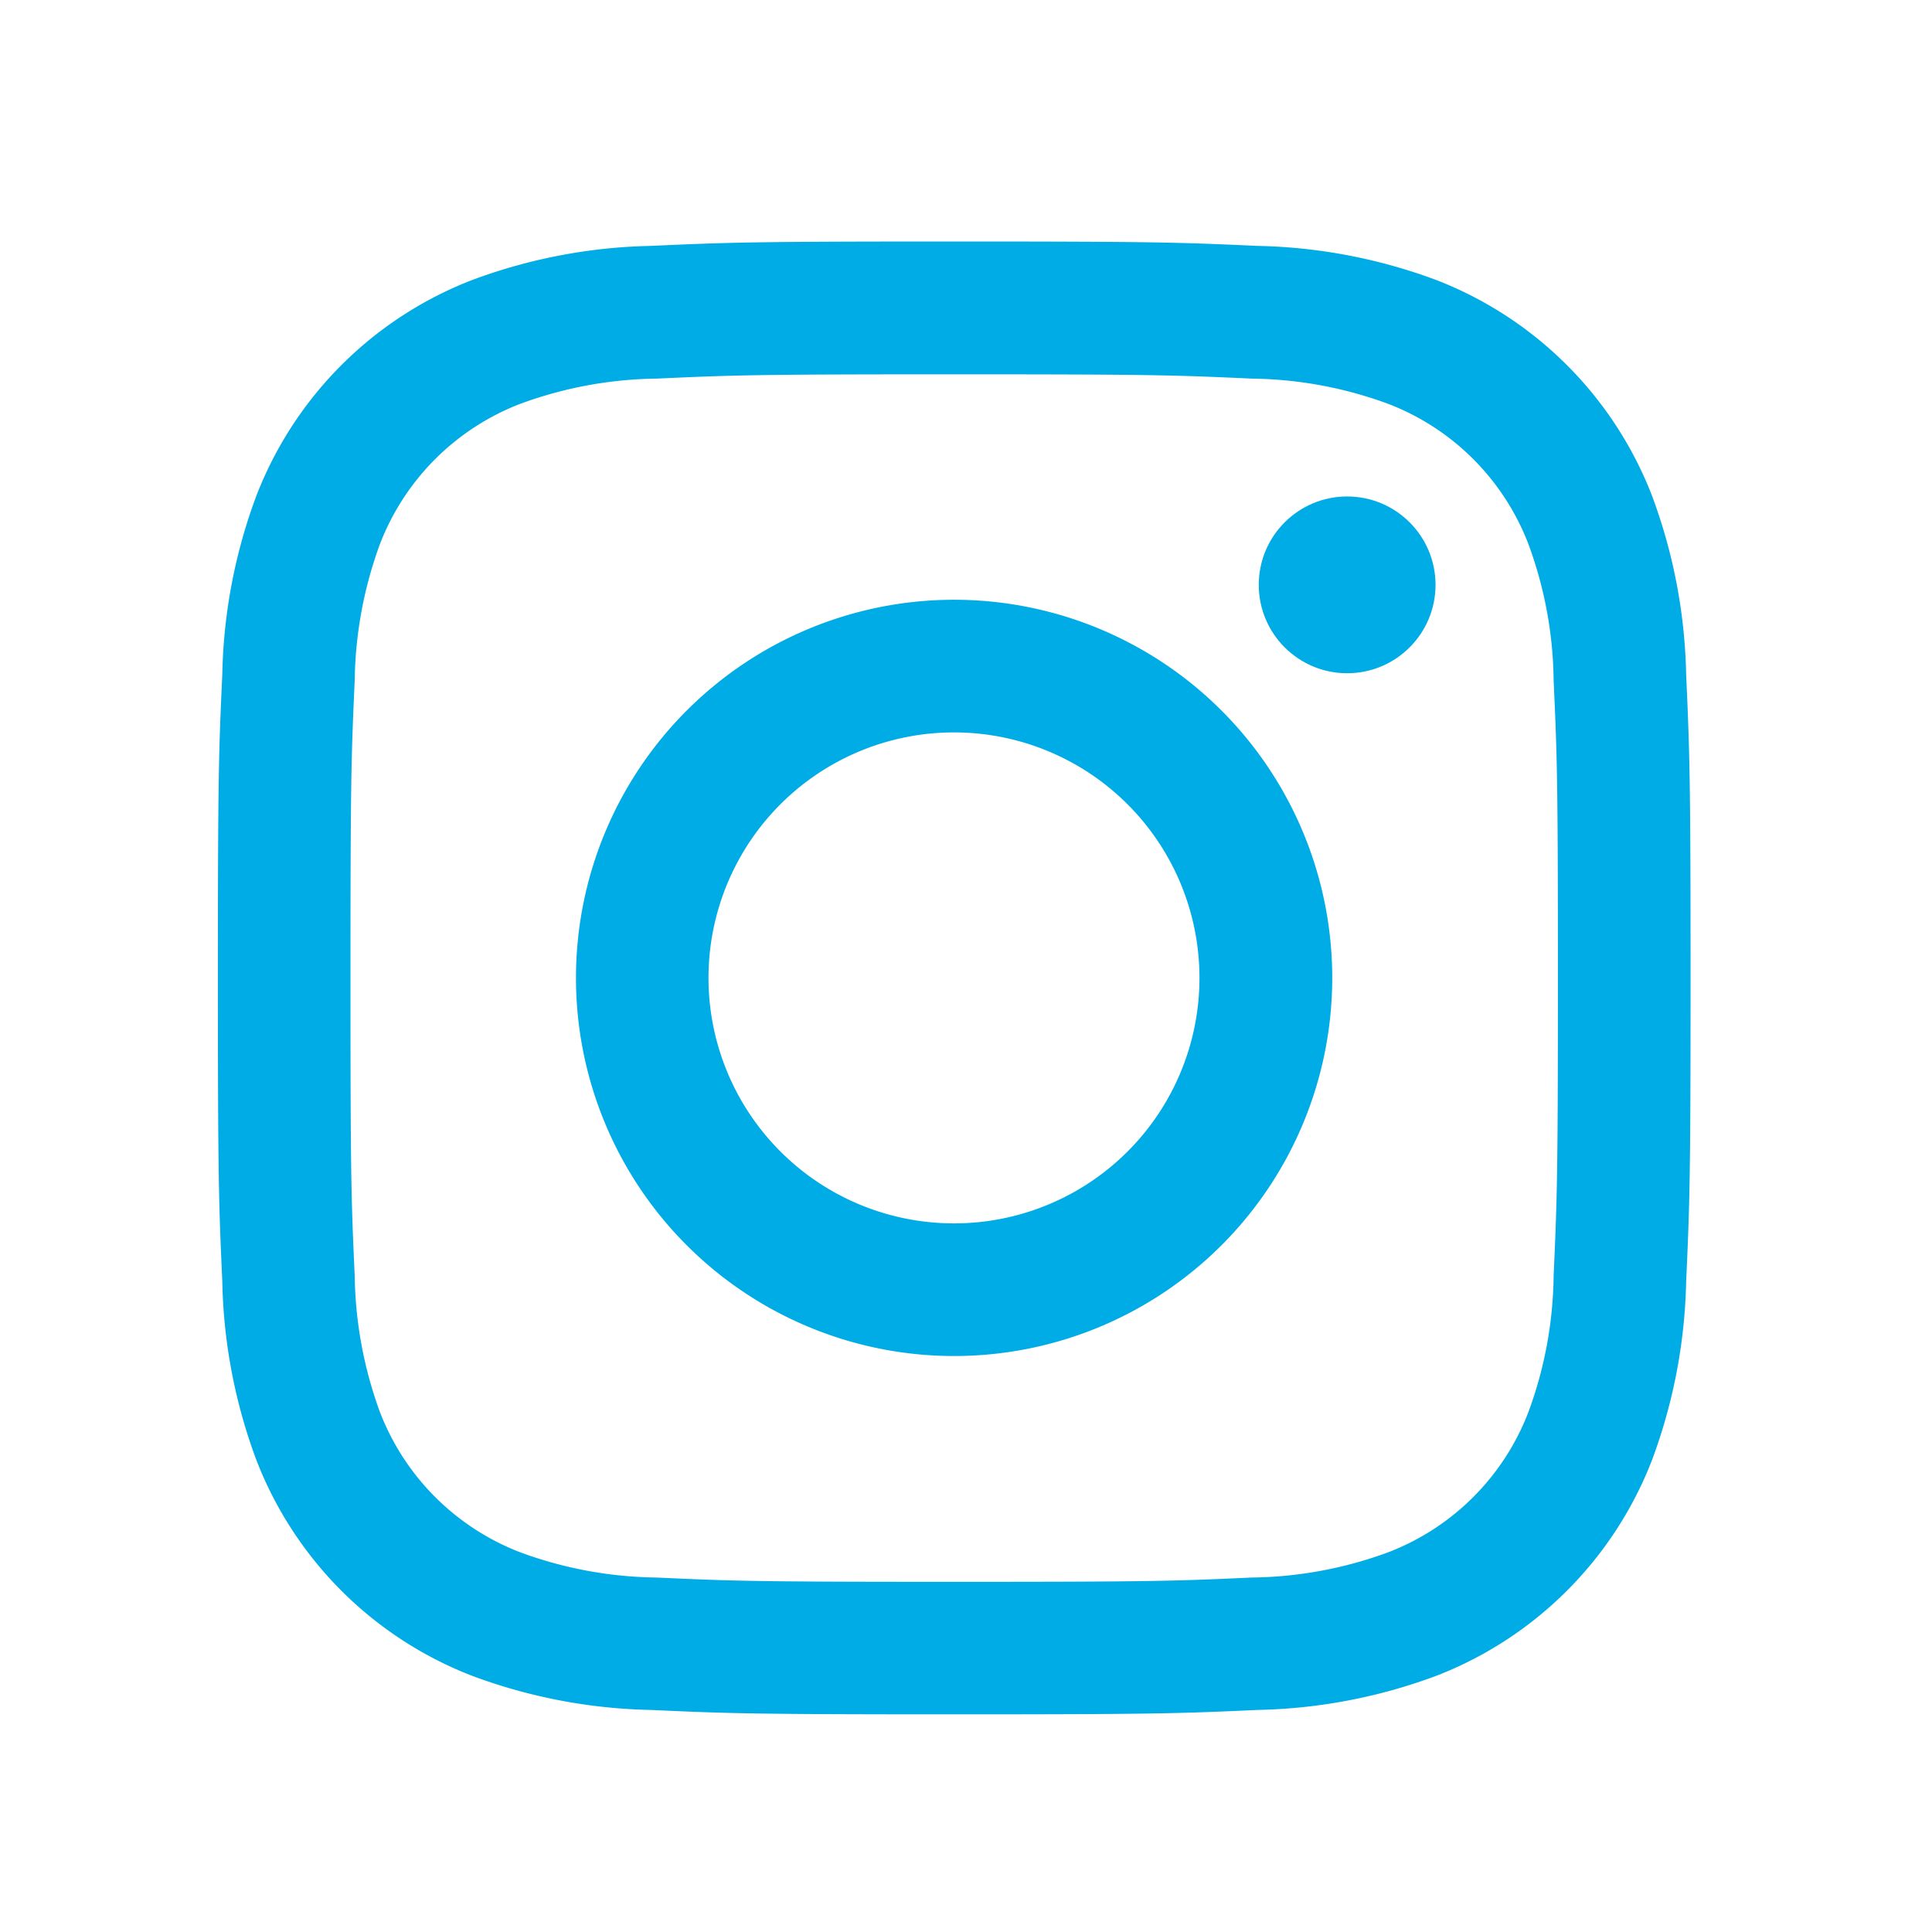
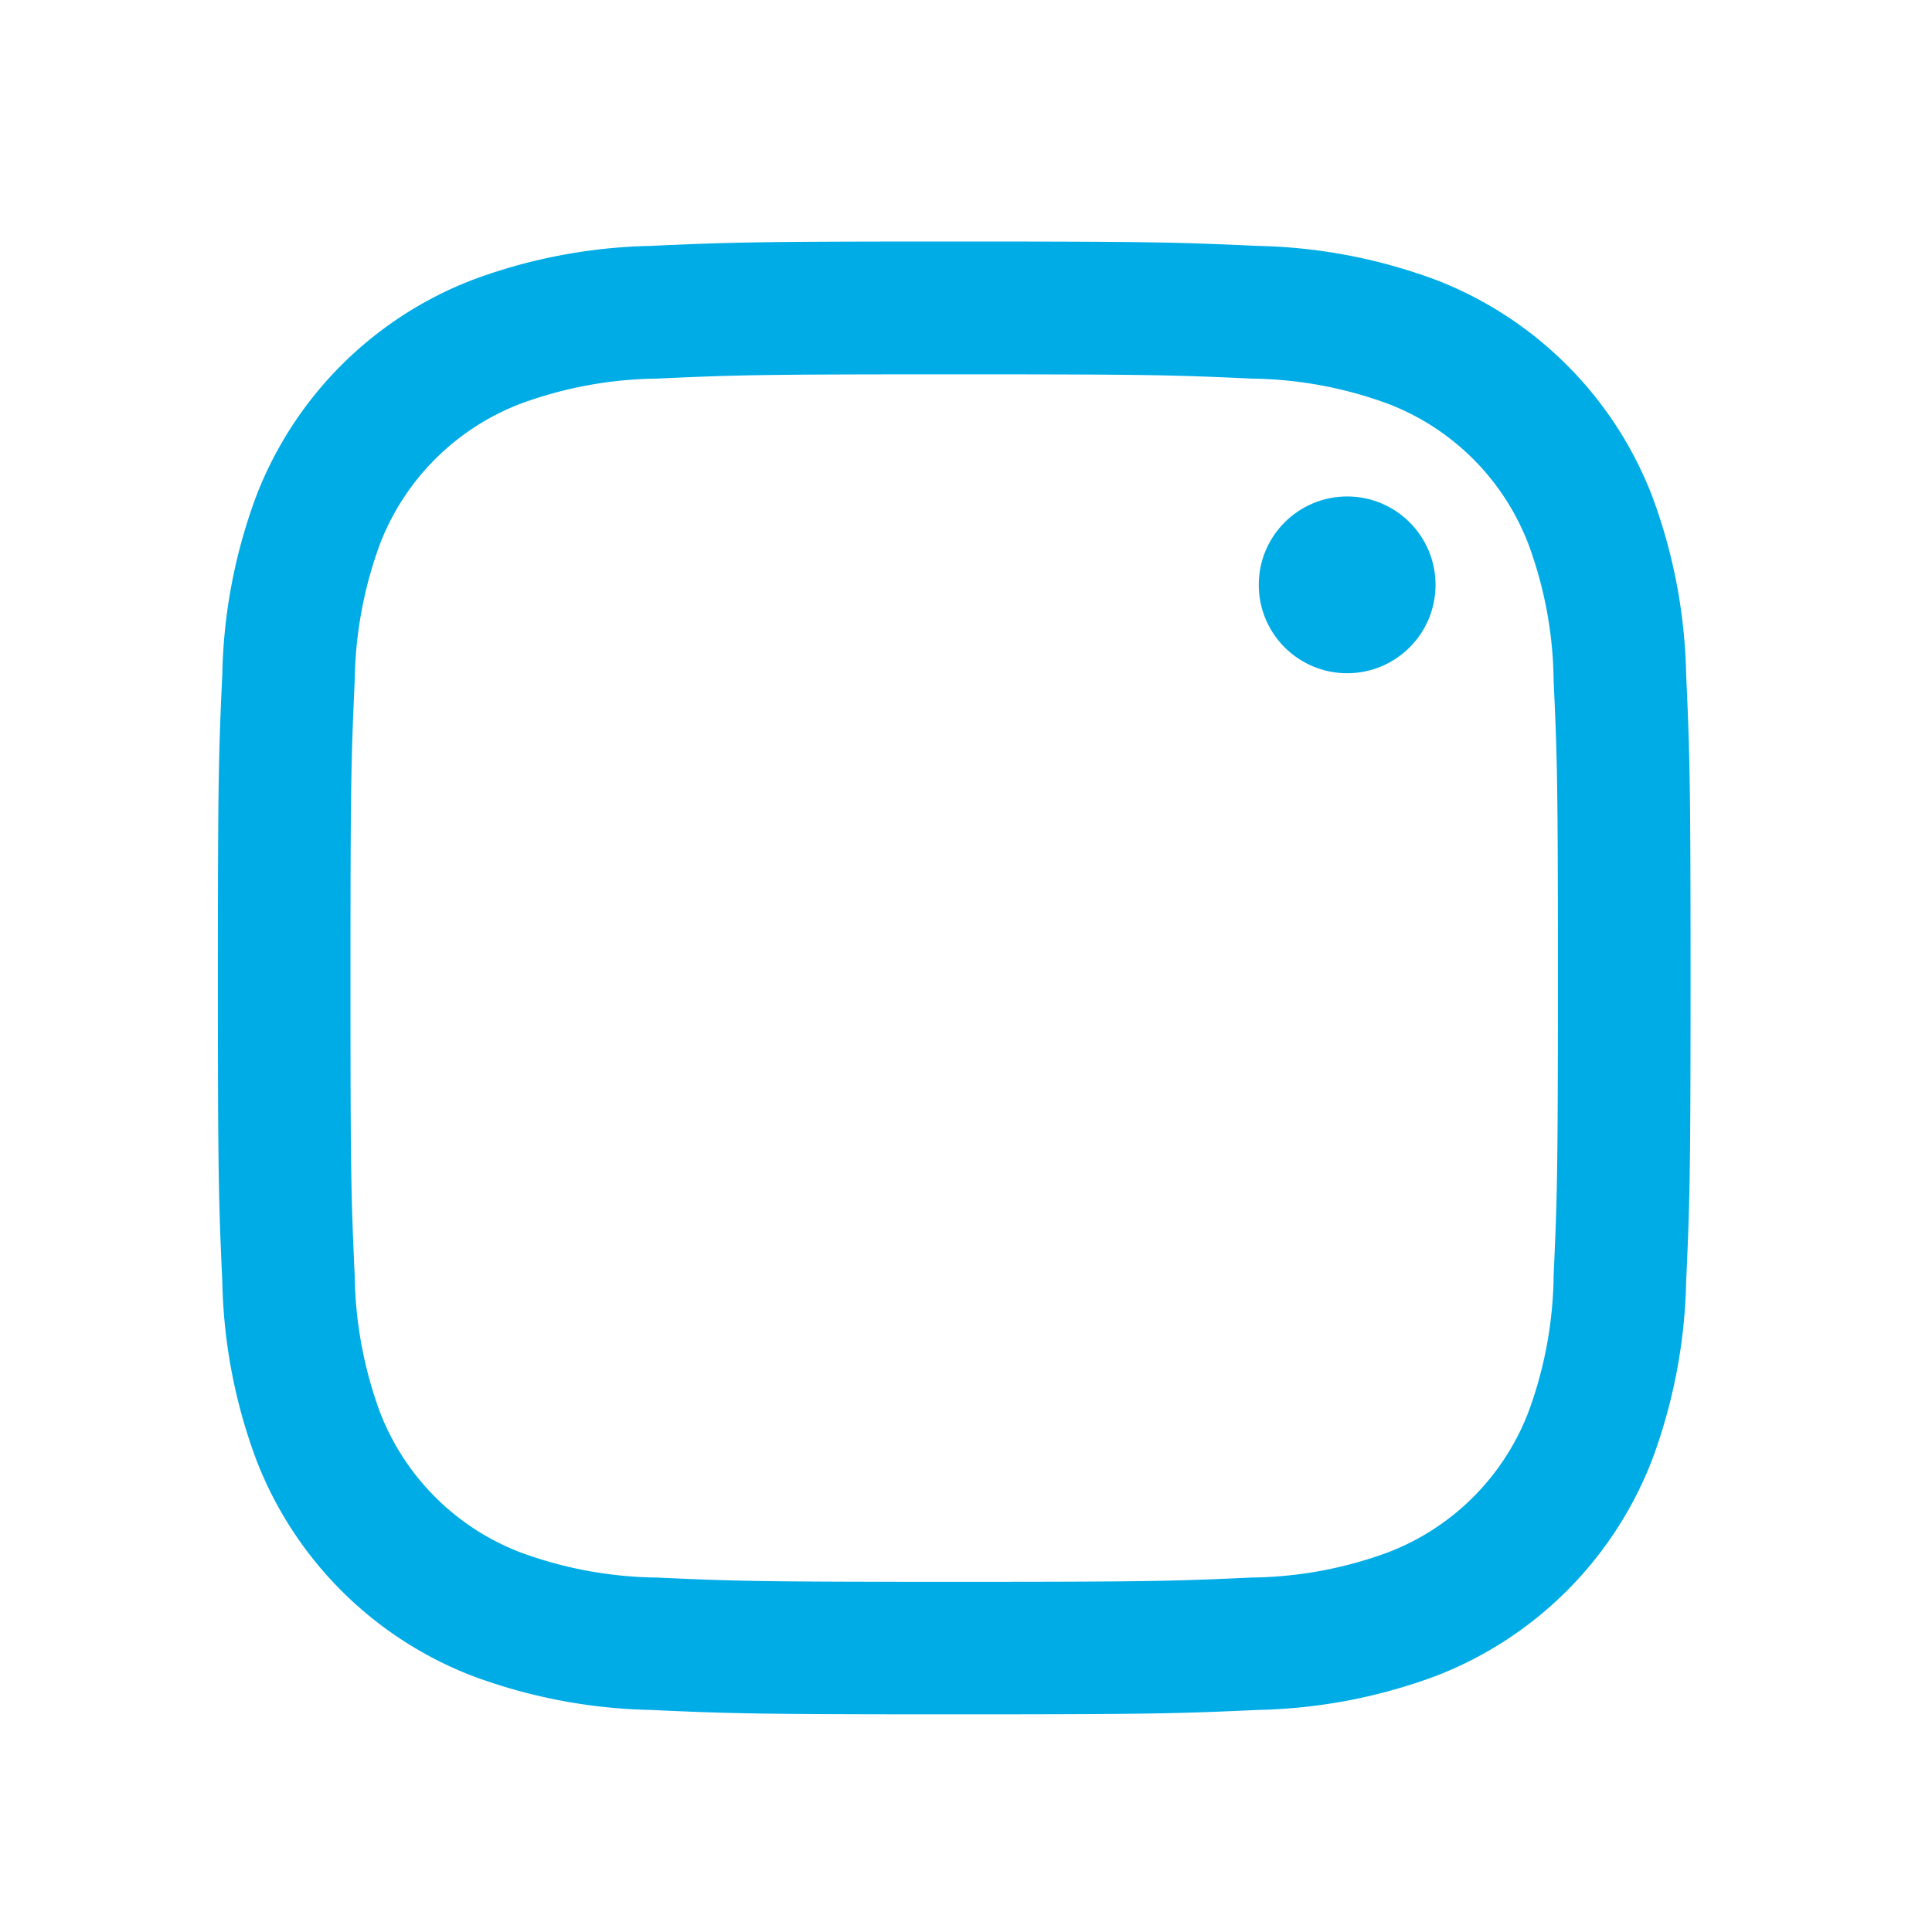
<svg xmlns="http://www.w3.org/2000/svg" width="32" height="32" viewBox="0 0 32 32">
  <g id="icon_instagram" transform="translate(3.605 4)">
    <path id="パス_66539" data-name="パス 66539" d="M1512.2,210.2c3.257,0,3.643.012,4.928.071a6.744,6.744,0,0,1,2.265.42,4.035,4.035,0,0,1,2.315,2.315,6.707,6.707,0,0,1,.42,2.265c.059,1.286.071,1.672.071,4.929s-.013,3.643-.071,4.929a6.71,6.71,0,0,1-.42,2.265,4.035,4.035,0,0,1-2.315,2.315,6.738,6.738,0,0,1-2.265.42c-1.285.059-1.671.071-4.928.071s-3.643-.012-4.93-.071a6.742,6.742,0,0,1-2.264-.42,4.048,4.048,0,0,1-2.316-2.315,6.812,6.812,0,0,1-.42-2.265c-.059-1.286-.07-1.672-.07-4.929s.012-3.643.07-4.929a6.809,6.809,0,0,1,.42-2.265,4.047,4.047,0,0,1,2.316-2.315,6.748,6.748,0,0,1,2.264-.42c1.287-.059,1.673-.071,4.93-.071m0-2.2c-3.312,0-3.729.014-5.029.073a8.962,8.962,0,0,0-2.961.567,6.242,6.242,0,0,0-3.567,3.567,8.934,8.934,0,0,0-.566,2.961c-.06,1.3-.073,1.716-.073,5.029s.014,3.728.073,5.029a8.931,8.931,0,0,0,.566,2.961,6.242,6.242,0,0,0,3.567,3.568,8.969,8.969,0,0,0,2.961.567c1.3.059,1.717.073,5.029.073s3.729-.014,5.028-.073a8.969,8.969,0,0,0,2.961-.567,6.249,6.249,0,0,0,3.567-3.568,8.979,8.979,0,0,0,.567-2.961c.059-1.3.073-1.716.073-5.029s-.015-3.728-.073-5.029a8.981,8.981,0,0,0-.567-2.961,6.249,6.249,0,0,0-3.567-3.567,8.962,8.962,0,0,0-2.961-.567c-1.3-.059-1.717-.073-5.028-.073Z" transform="translate(-1500 -208)" fill="#00ace6" />
-     <path id="パス_66540" data-name="パス 66540" d="M1518.425,220.162a6.263,6.263,0,1,0,6.264,6.263A6.263,6.263,0,0,0,1518.425,220.162Zm0,10.329a4.066,4.066,0,1,1,4.065-4.066A4.065,4.065,0,0,1,1518.425,230.491Z" transform="translate(-1506.228 -214.228)" fill="#00ace6" />
    <circle id="楕円形_1" data-name="楕円形 1" cx="1.464" cy="1.464" r="1.464" transform="translate(17.244 4.223)" fill="#00ace6" />
    <rect id="長方形_3719" data-name="長方形 3719" width="32" height="32" transform="translate(-3.605 -4)" fill="none" />
  </g>
</svg>